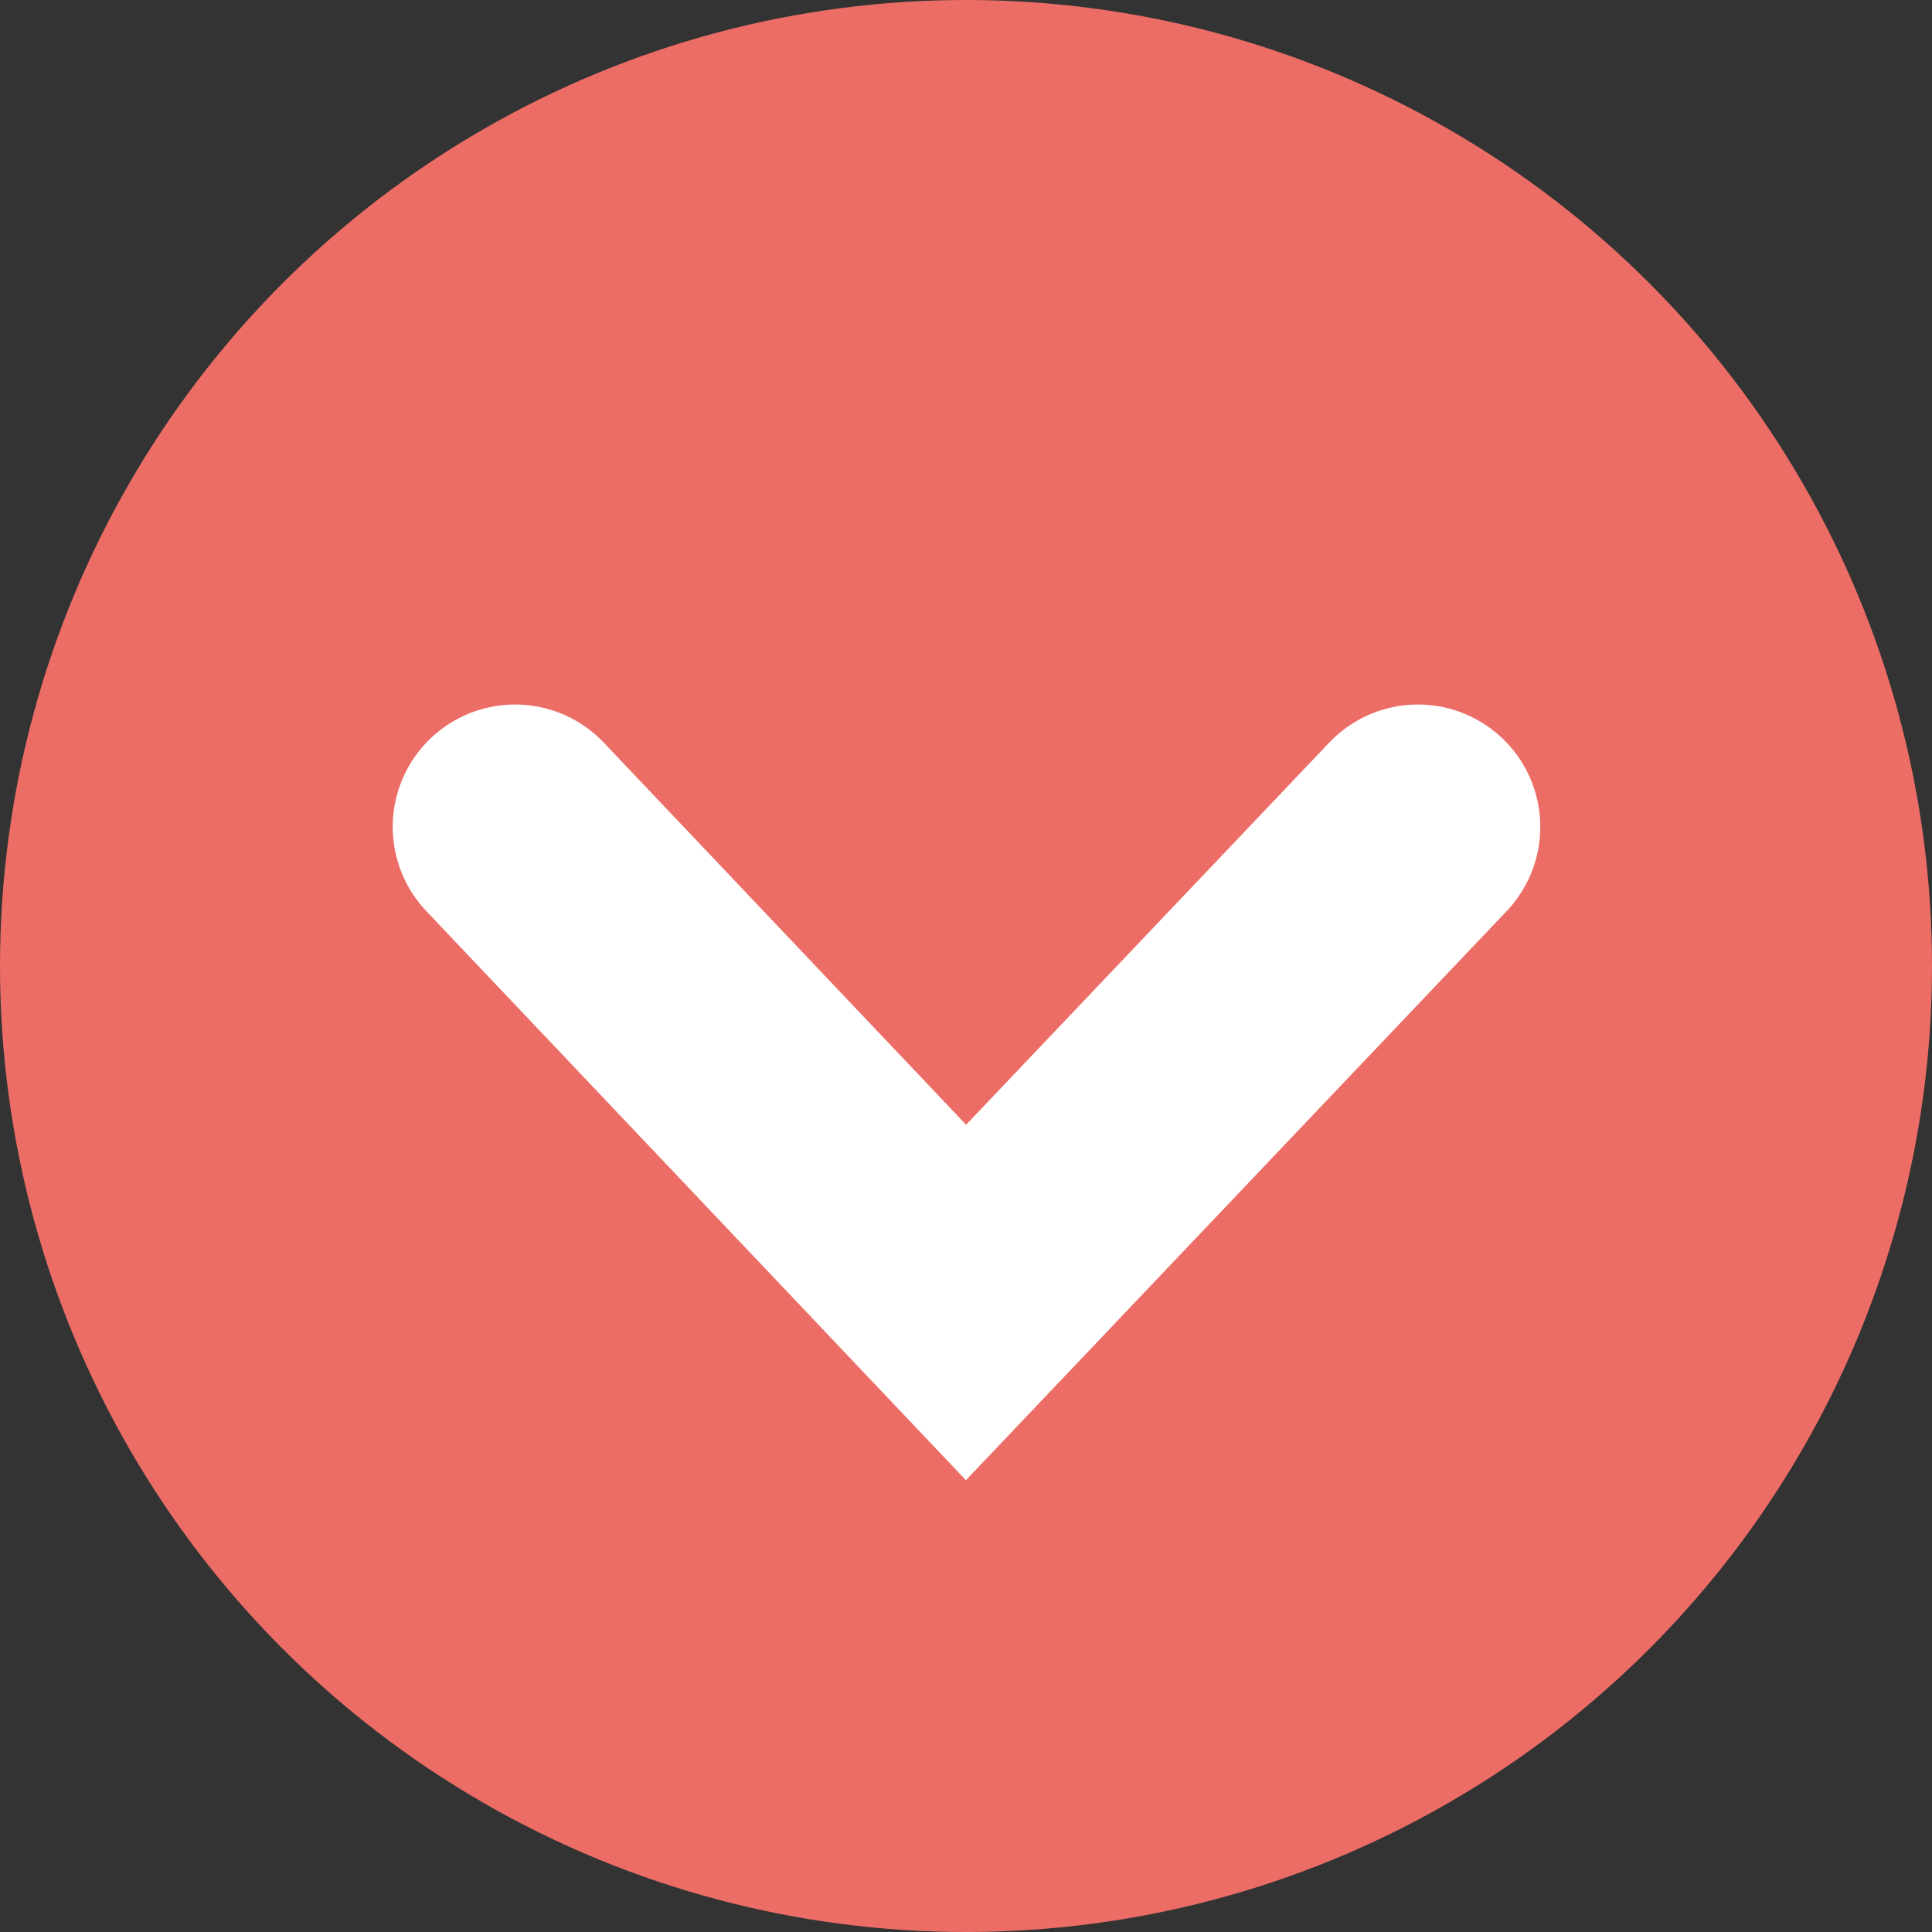
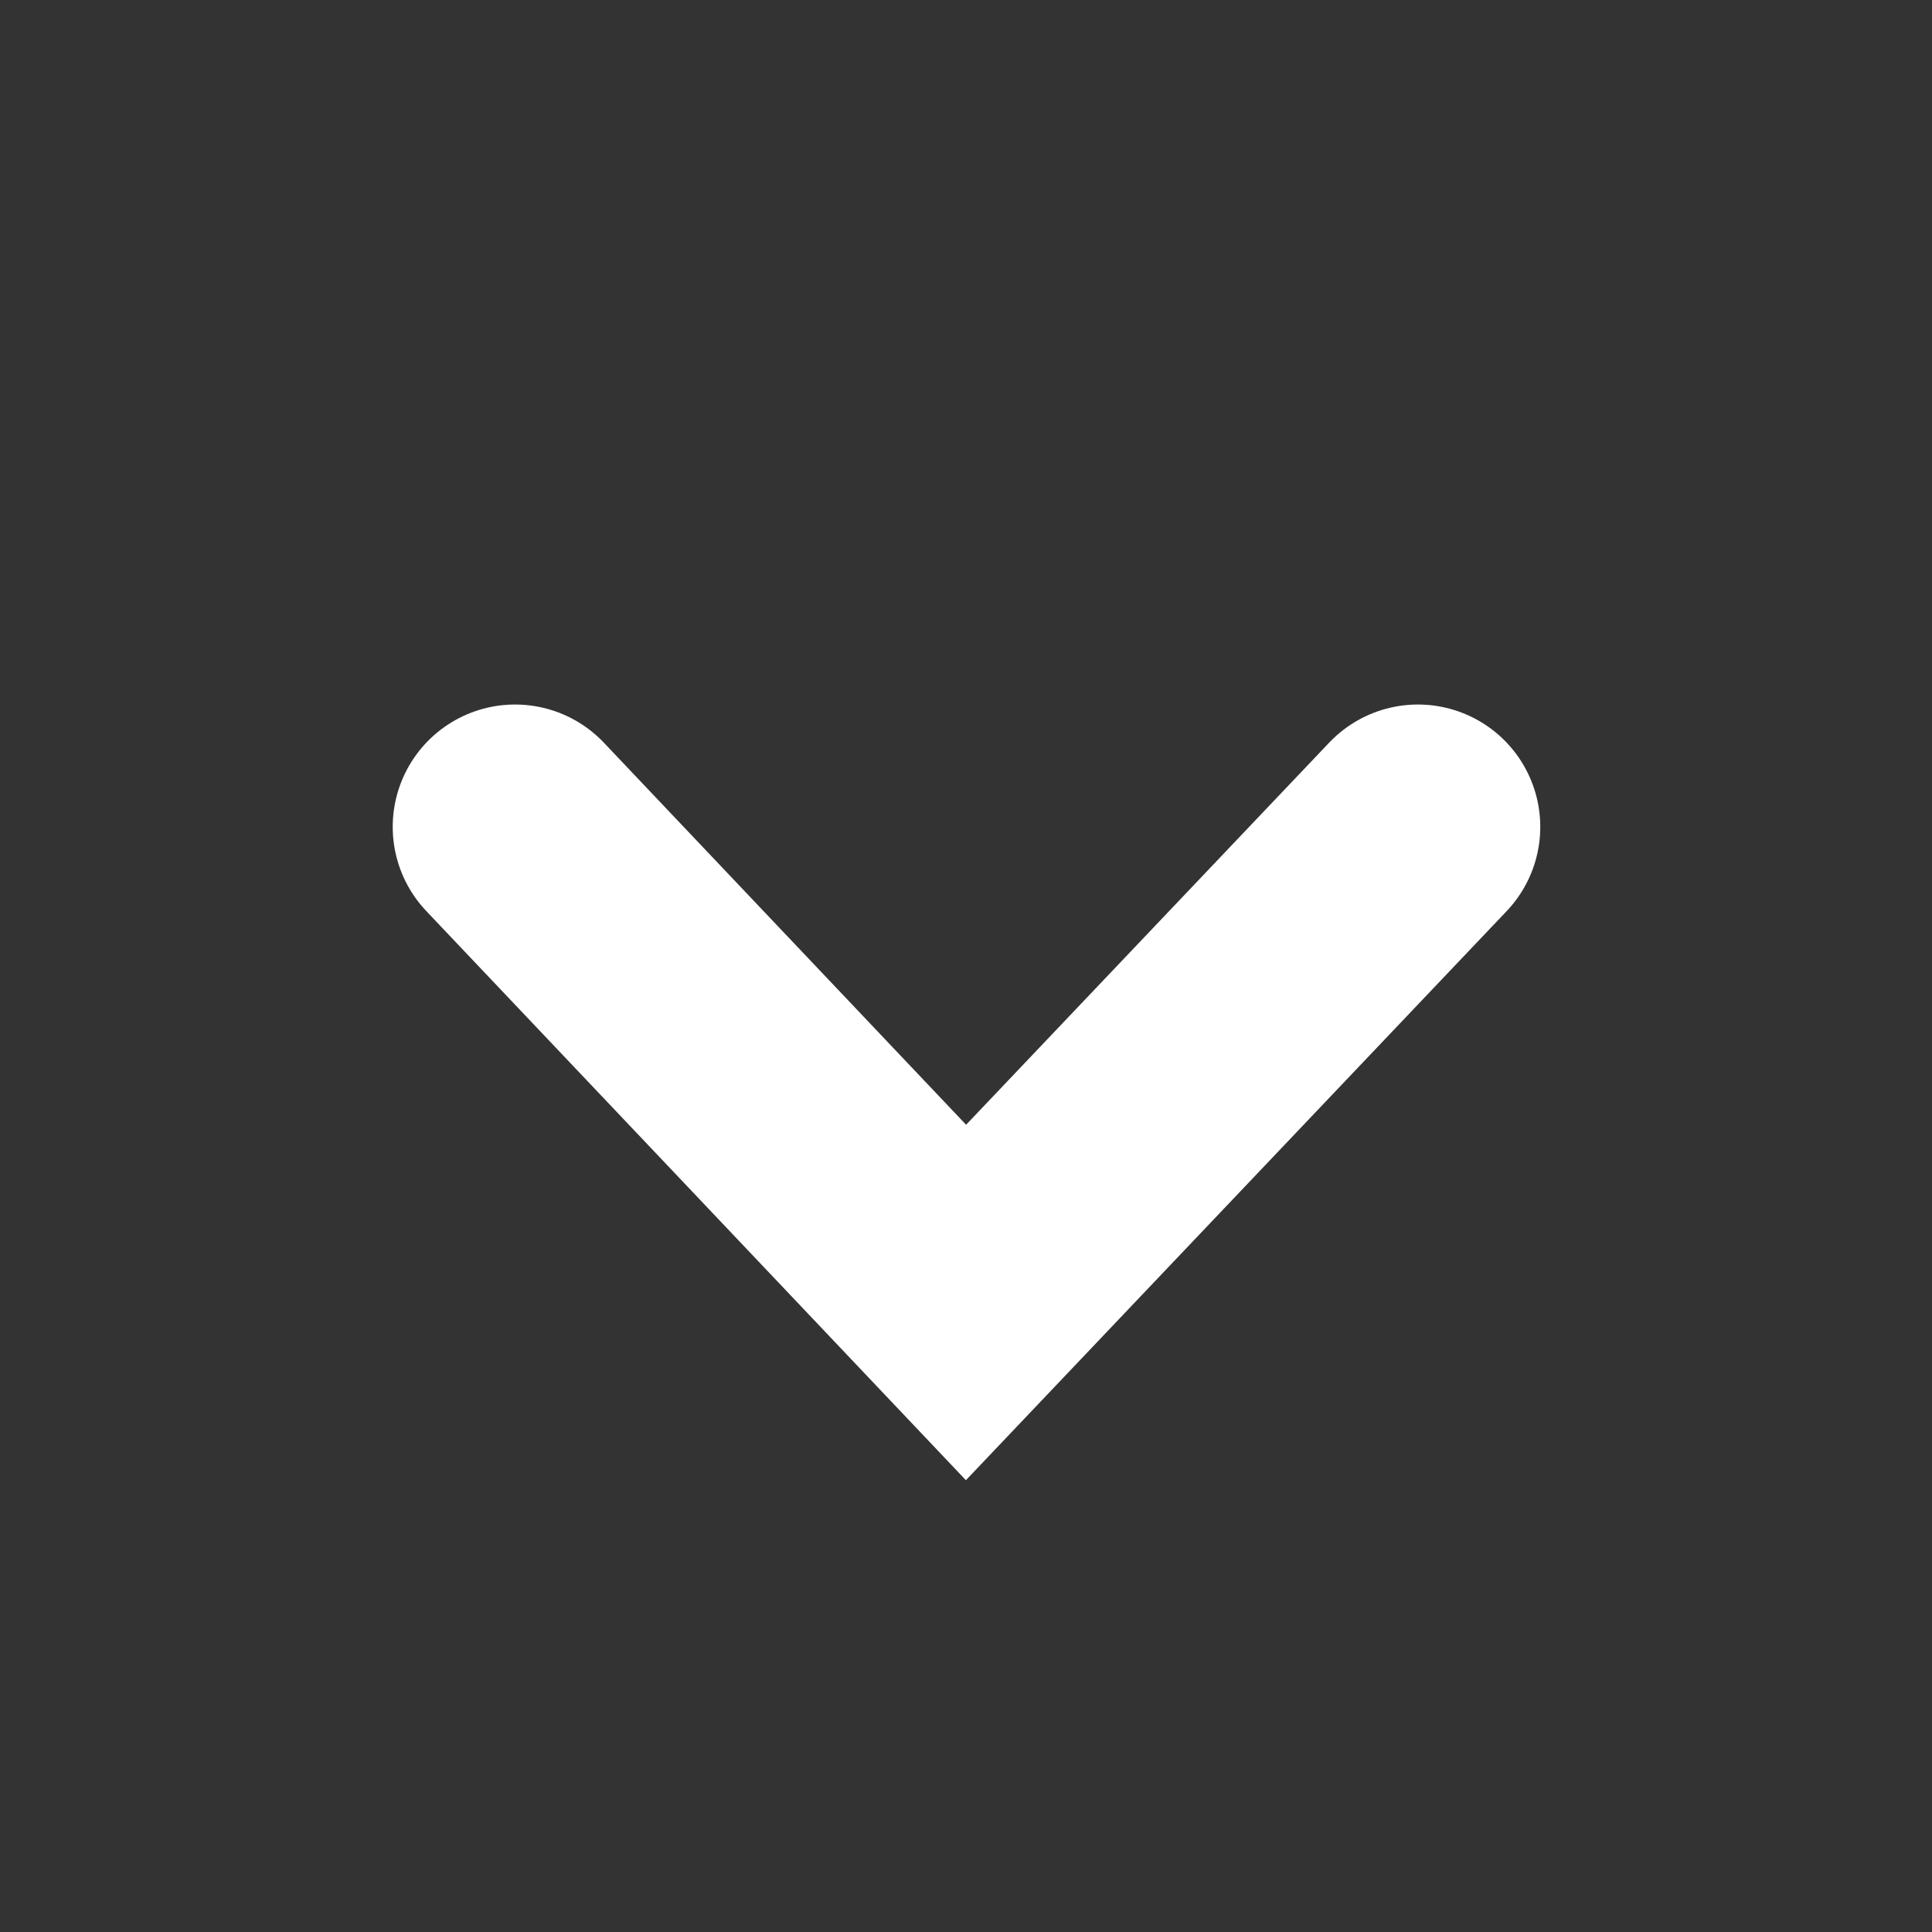
<svg xmlns="http://www.w3.org/2000/svg" id="_レイヤー_2" data-name="レイヤー 2" viewBox="0 0 19.58 19.58">
  <rect x="0" y="0" width="19.58" height="19.58" fill="#333333" stroke="none" />
  <g id="_2-button" data-name="2-button">
    <g>
-       <circle cx="9.79" cy="9.79" r="9.79" style="fill: #ec6d65;" />
      <polyline points="5.22 8.38 9.79 13.2 14.37 8.38" style="fill: none; stroke: #fff; stroke-linecap: round; stroke-miterlimit: 10; stroke-width: 2.48px;" />
    </g>
  </g>
</svg>